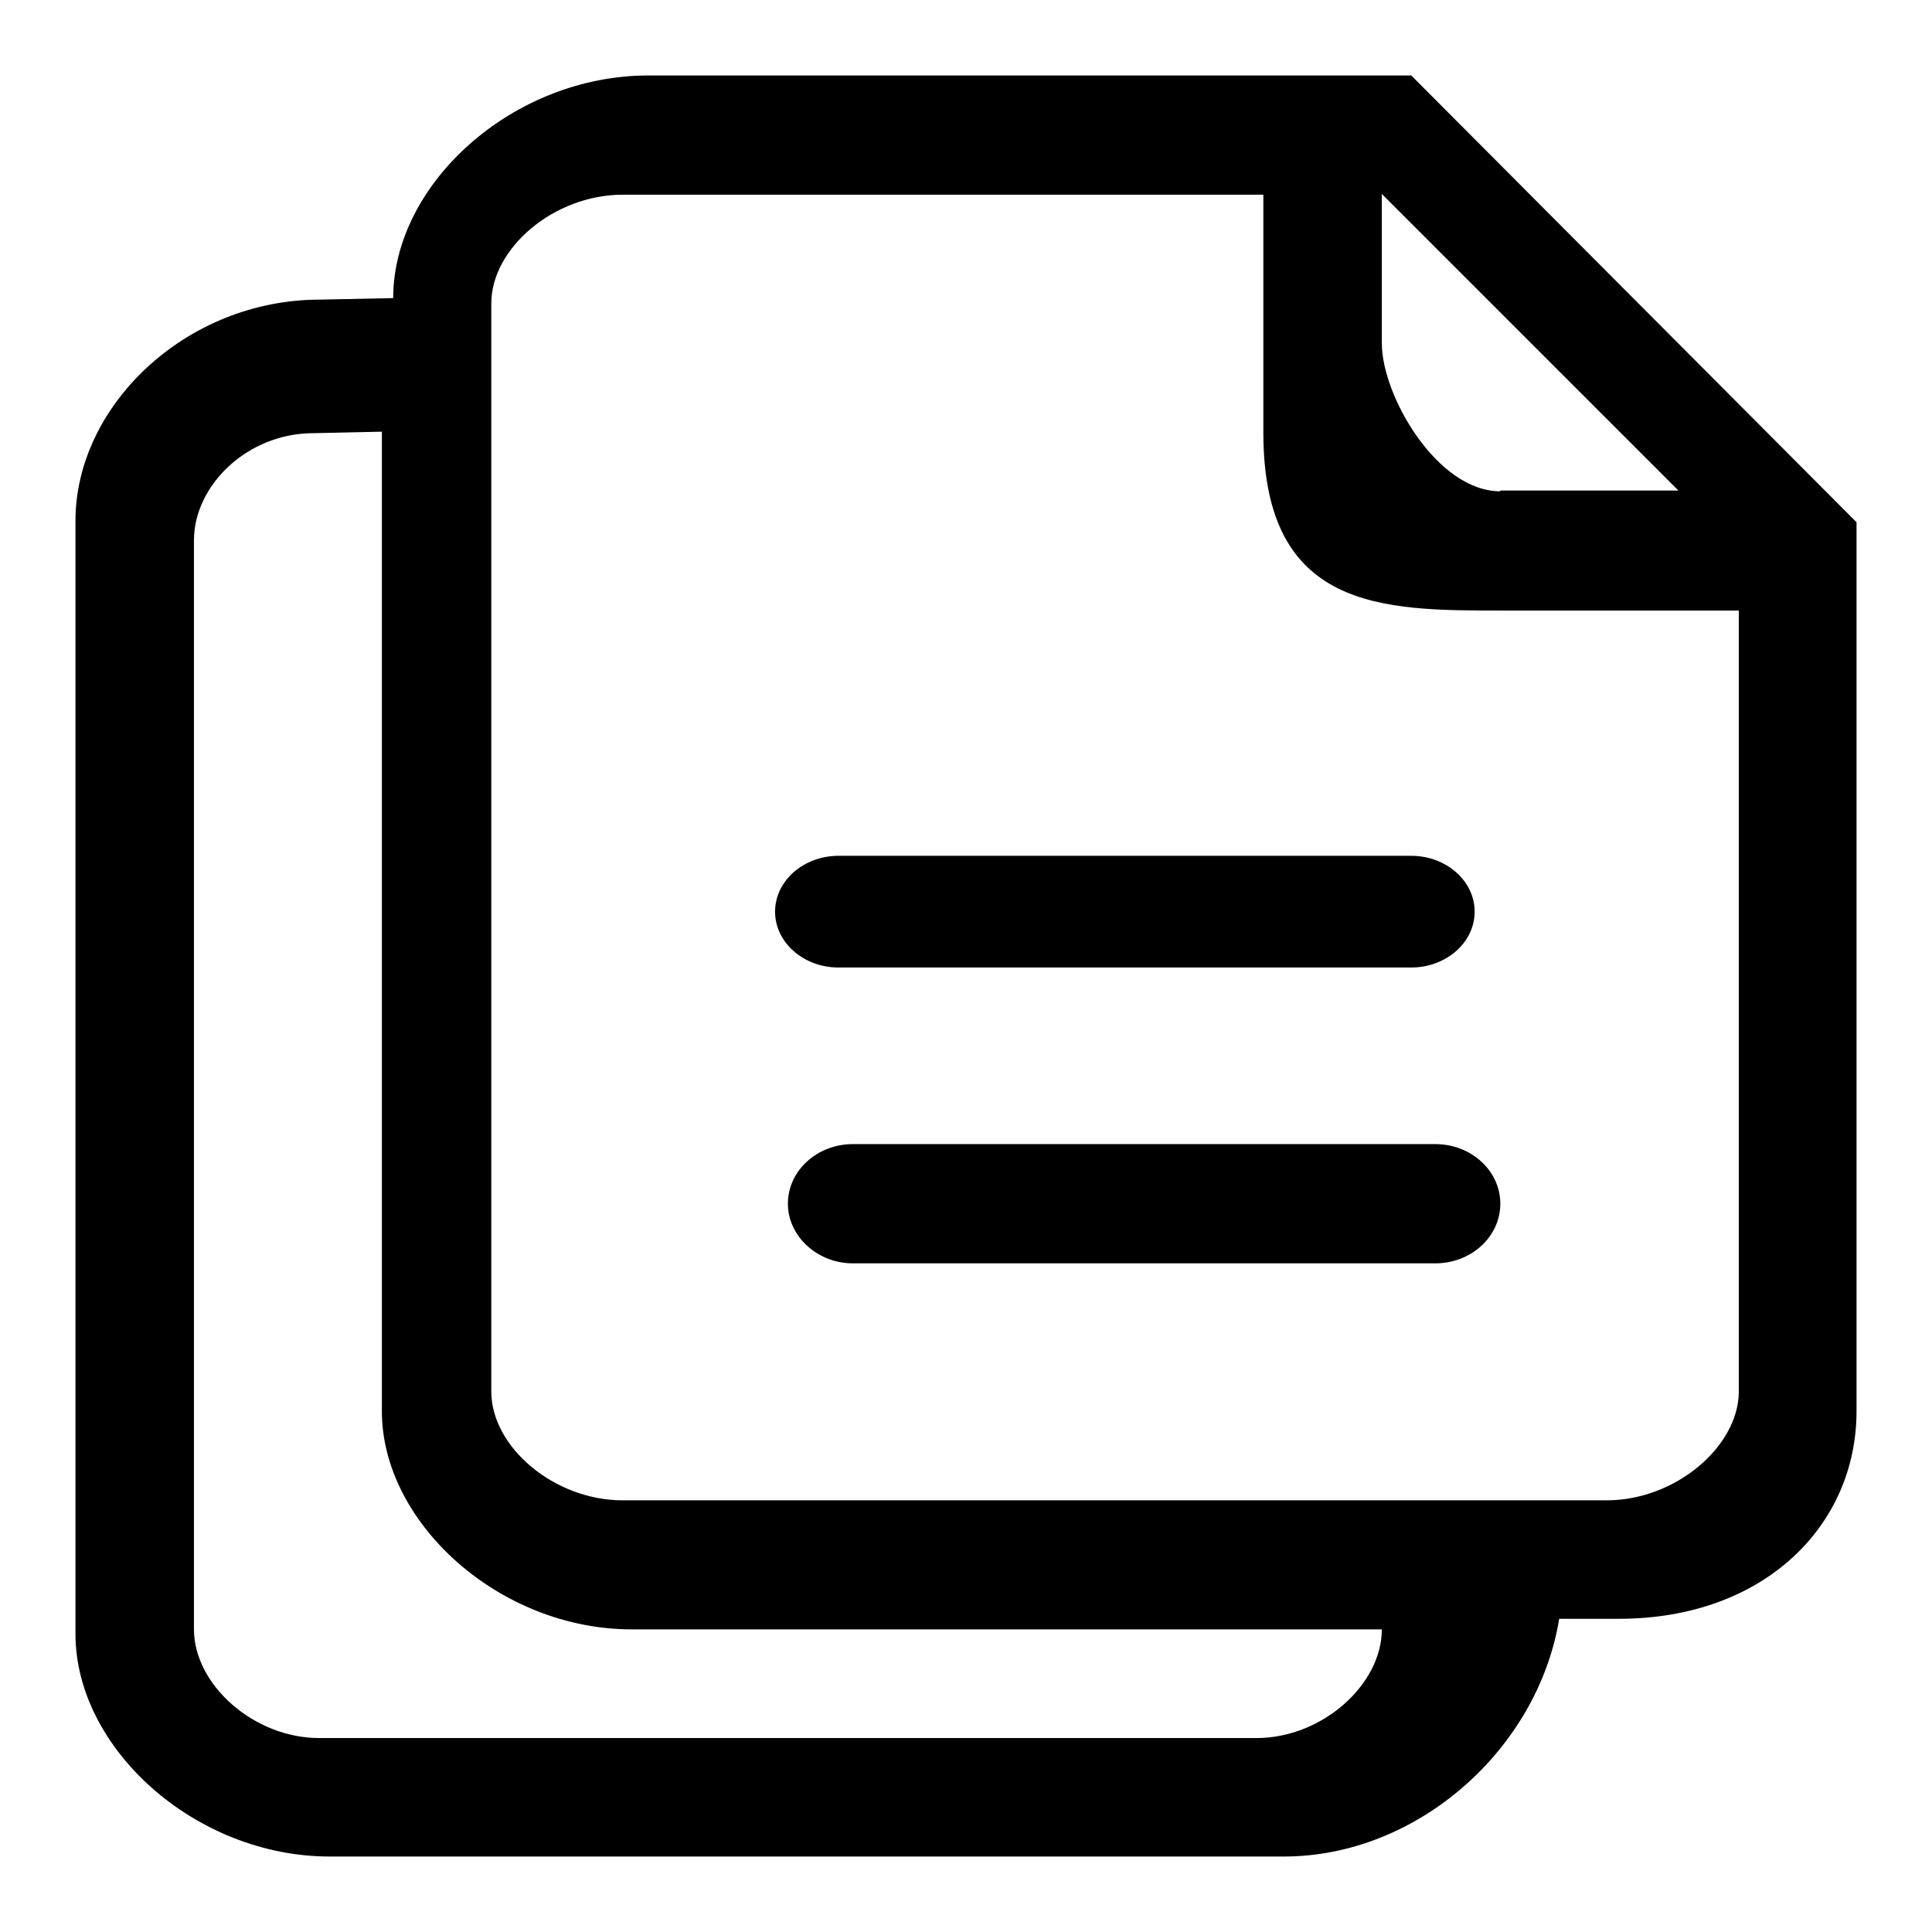
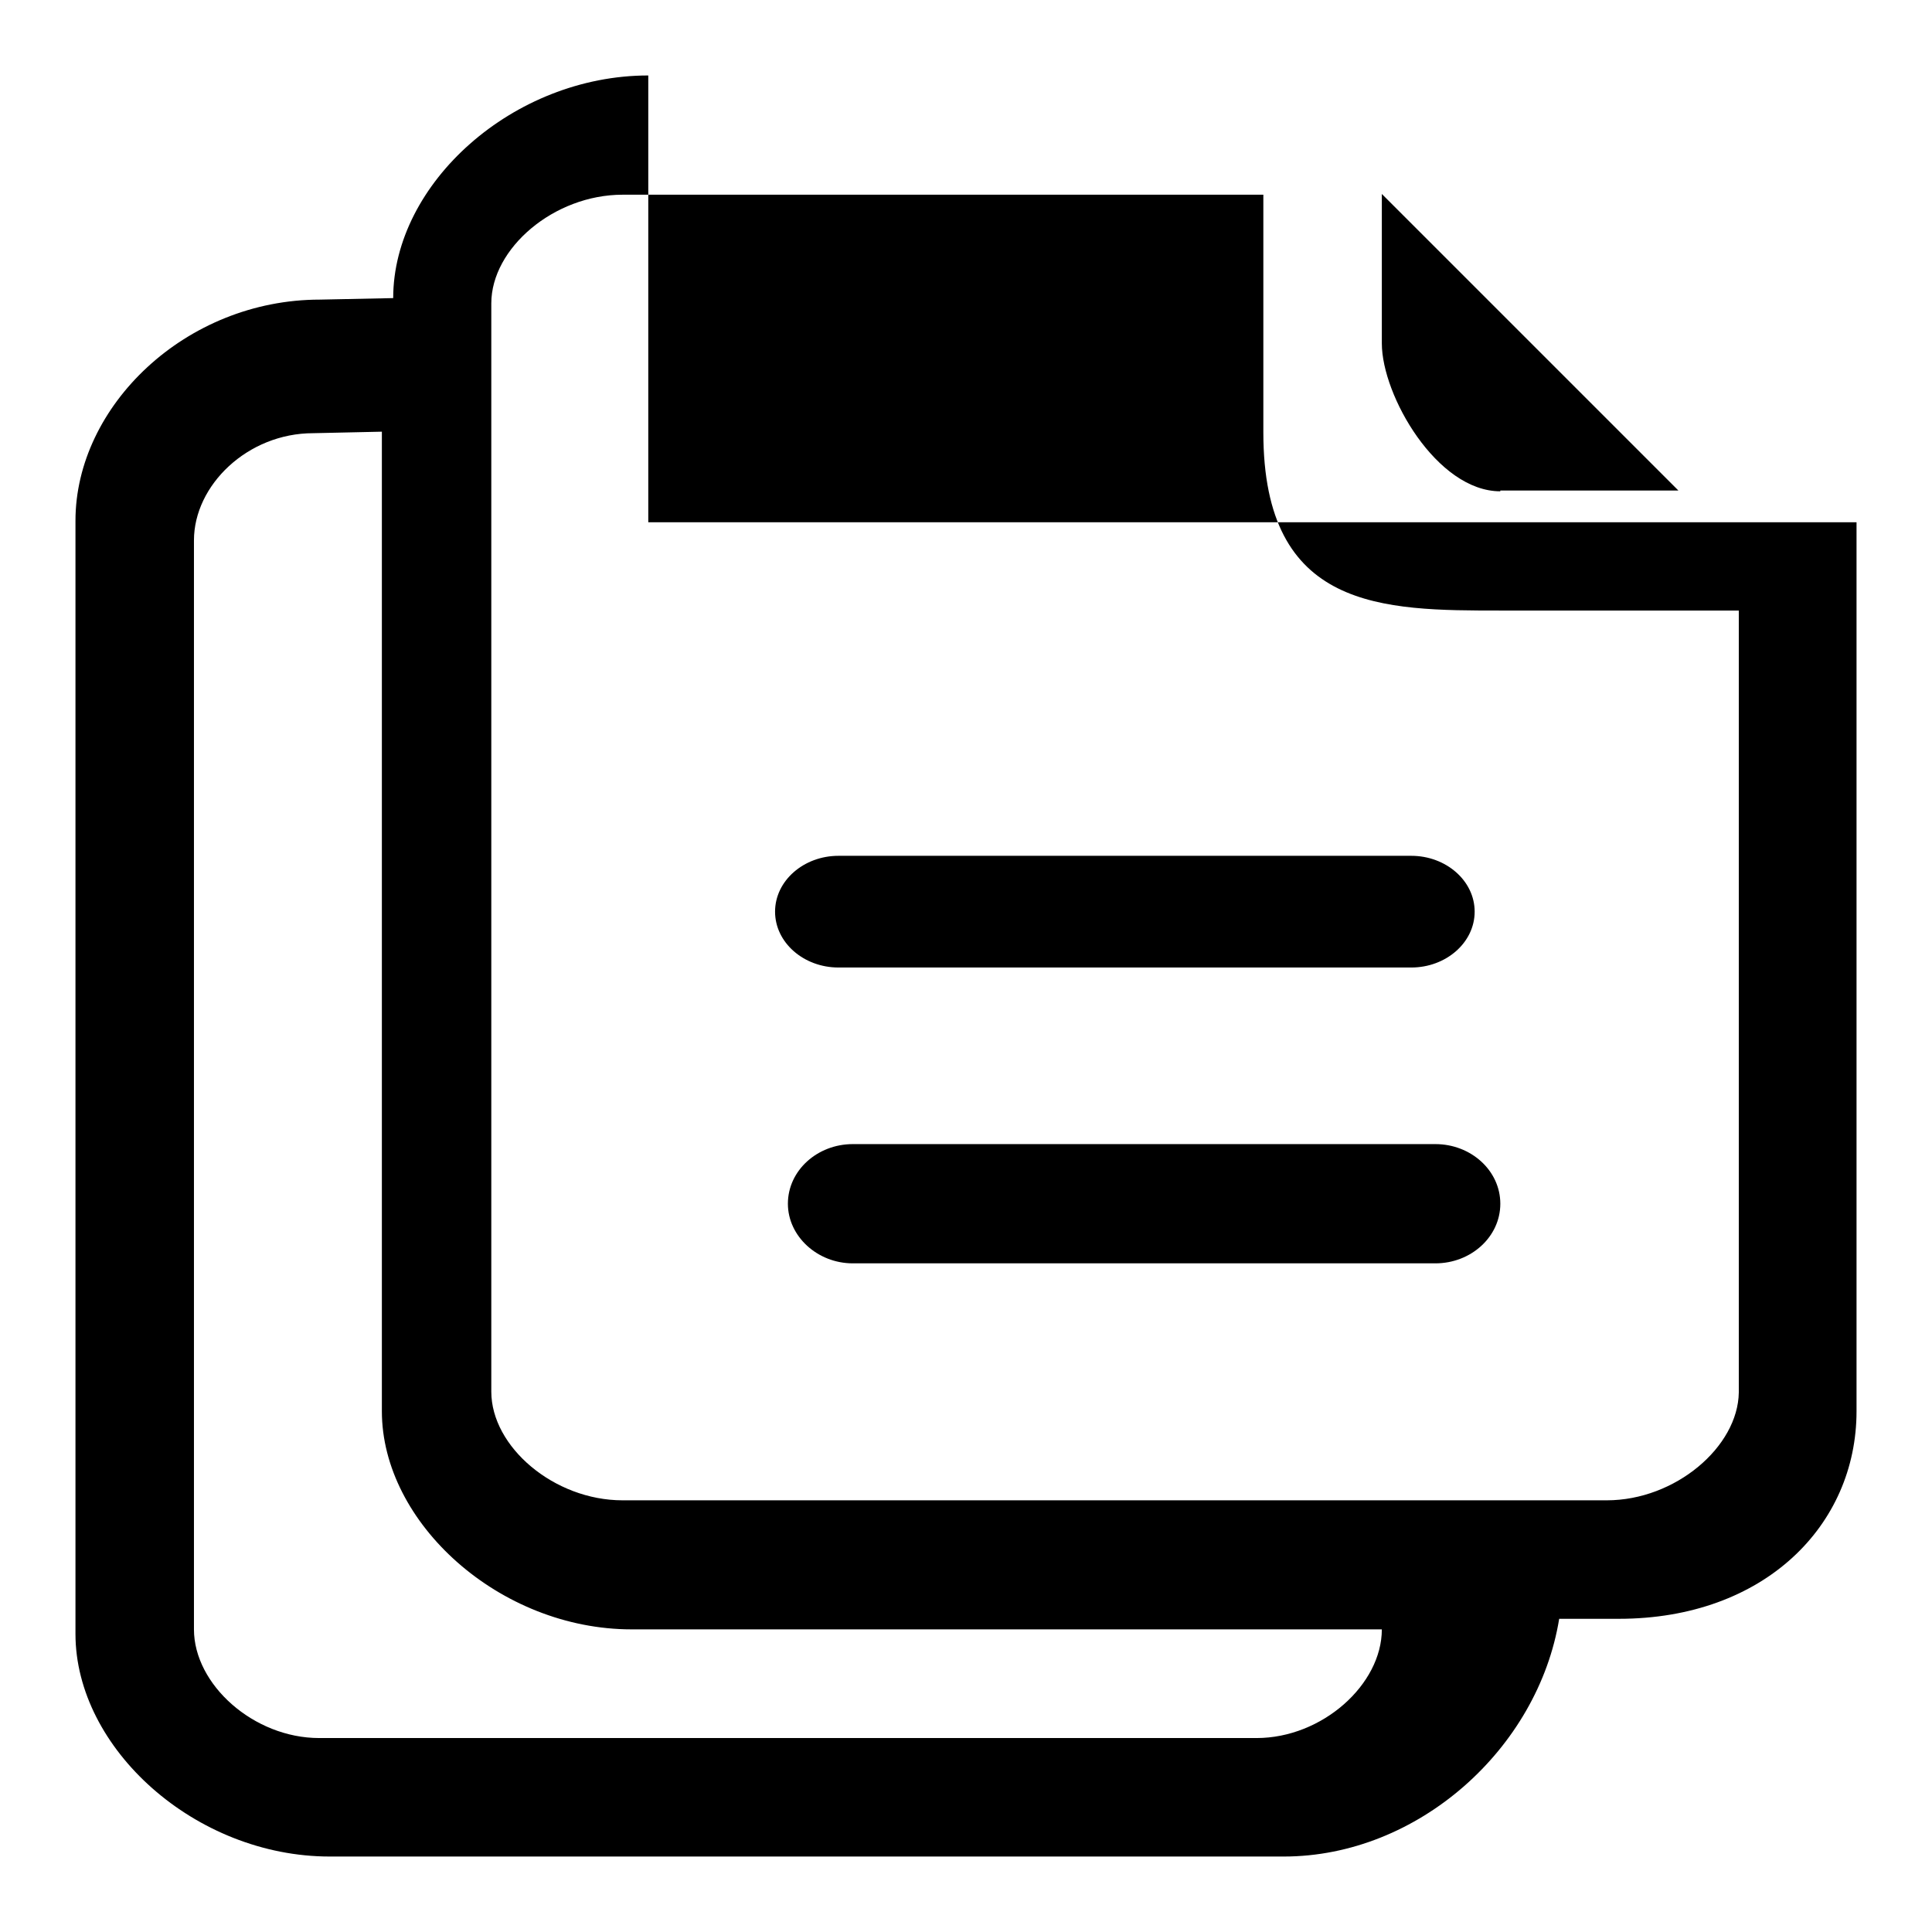
<svg xmlns="http://www.w3.org/2000/svg" version="1.1" x="0px" y="0px" viewBox="0 0 256 256" enable-background="new 0 0 256 256" xml:space="preserve">
  <g>
    <g>
-       <path fill="#000000" d="M198.8,65.1c-8.4,0-15.7-12.7-15.7-19.6V25.7l39.3,39.3H198.8L198.8,65.1z M166.5,230.3H42.3c-8.7,0-16.6-7.1-16.6-14.4V71.6c0-7.3,7.1-14.2,15.8-14.2l9.1-0.2V187c0,14.8,15.6,28.9,33.1,28.9h99.4C183.1,223.2,175.2,230.3,166.5,230.3L166.5,230.3L166.5,230.3z M212.9,198.8H82.5c-9.1,0-17.4-7.1-17.4-14.4V40.2c0-7.3,8.3-14.4,17.4-14.4h84.9c0,16.6,0,31.5,0,31.5c0,23.6,15.8,23.6,31.5,23.6h31.5v103.6C230.3,191.7,222,198.8,212.9,198.8L212.9,198.8z M85.9,10C68,10,52.1,24.3,52.1,39.5l-9.7,0.2C24.6,39.7,10,53.8,10,69v147.5c0,15.2,15.9,29.5,33.7,29.5h126.4c17.8,0,33.7-14.3,36.5-31.5h7.9c19.3,0,31.5-12.4,31.5-27.5V69.2L187,10H85.9L85.9,10z M187,113.4h-75.9c-4.6,0-8.4,3.3-8.4,7.4c0,4.1,3.8,7.4,8.4,7.4H187c4.6,0,8.4-3.3,8.4-7.4C195.4,116.7,191.6,113.4,187,113.4L187,113.4L187,113.4z M190.2,151.6H113c-4.7,0-8.6,3.5-8.6,7.9c0,4.3,3.9,7.9,8.6,7.9h77.2c4.7,0,8.6-3.5,8.6-7.9C198.8,155.1,194.9,151.6,190.2,151.6L190.2,151.6L190.2,151.6z" />
+       <path fill="#000000" d="M198.8,65.1c-8.4,0-15.7-12.7-15.7-19.6V25.7l39.3,39.3H198.8L198.8,65.1z M166.5,230.3H42.3c-8.7,0-16.6-7.1-16.6-14.4V71.6c0-7.3,7.1-14.2,15.8-14.2l9.1-0.2V187c0,14.8,15.6,28.9,33.1,28.9h99.4C183.1,223.2,175.2,230.3,166.5,230.3L166.5,230.3L166.5,230.3z M212.9,198.8H82.5c-9.1,0-17.4-7.1-17.4-14.4V40.2c0-7.3,8.3-14.4,17.4-14.4h84.9c0,16.6,0,31.5,0,31.5c0,23.6,15.8,23.6,31.5,23.6h31.5v103.6C230.3,191.7,222,198.8,212.9,198.8L212.9,198.8z M85.9,10C68,10,52.1,24.3,52.1,39.5l-9.7,0.2C24.6,39.7,10,53.8,10,69v147.5c0,15.2,15.9,29.5,33.7,29.5h126.4c17.8,0,33.7-14.3,36.5-31.5h7.9c19.3,0,31.5-12.4,31.5-27.5V69.2H85.9L85.9,10z M187,113.4h-75.9c-4.6,0-8.4,3.3-8.4,7.4c0,4.1,3.8,7.4,8.4,7.4H187c4.6,0,8.4-3.3,8.4-7.4C195.4,116.7,191.6,113.4,187,113.4L187,113.4L187,113.4z M190.2,151.6H113c-4.7,0-8.6,3.5-8.6,7.9c0,4.3,3.9,7.9,8.6,7.9h77.2c4.7,0,8.6-3.5,8.6-7.9C198.8,155.1,194.9,151.6,190.2,151.6L190.2,151.6L190.2,151.6z" />
    </g>
  </g>
</svg>